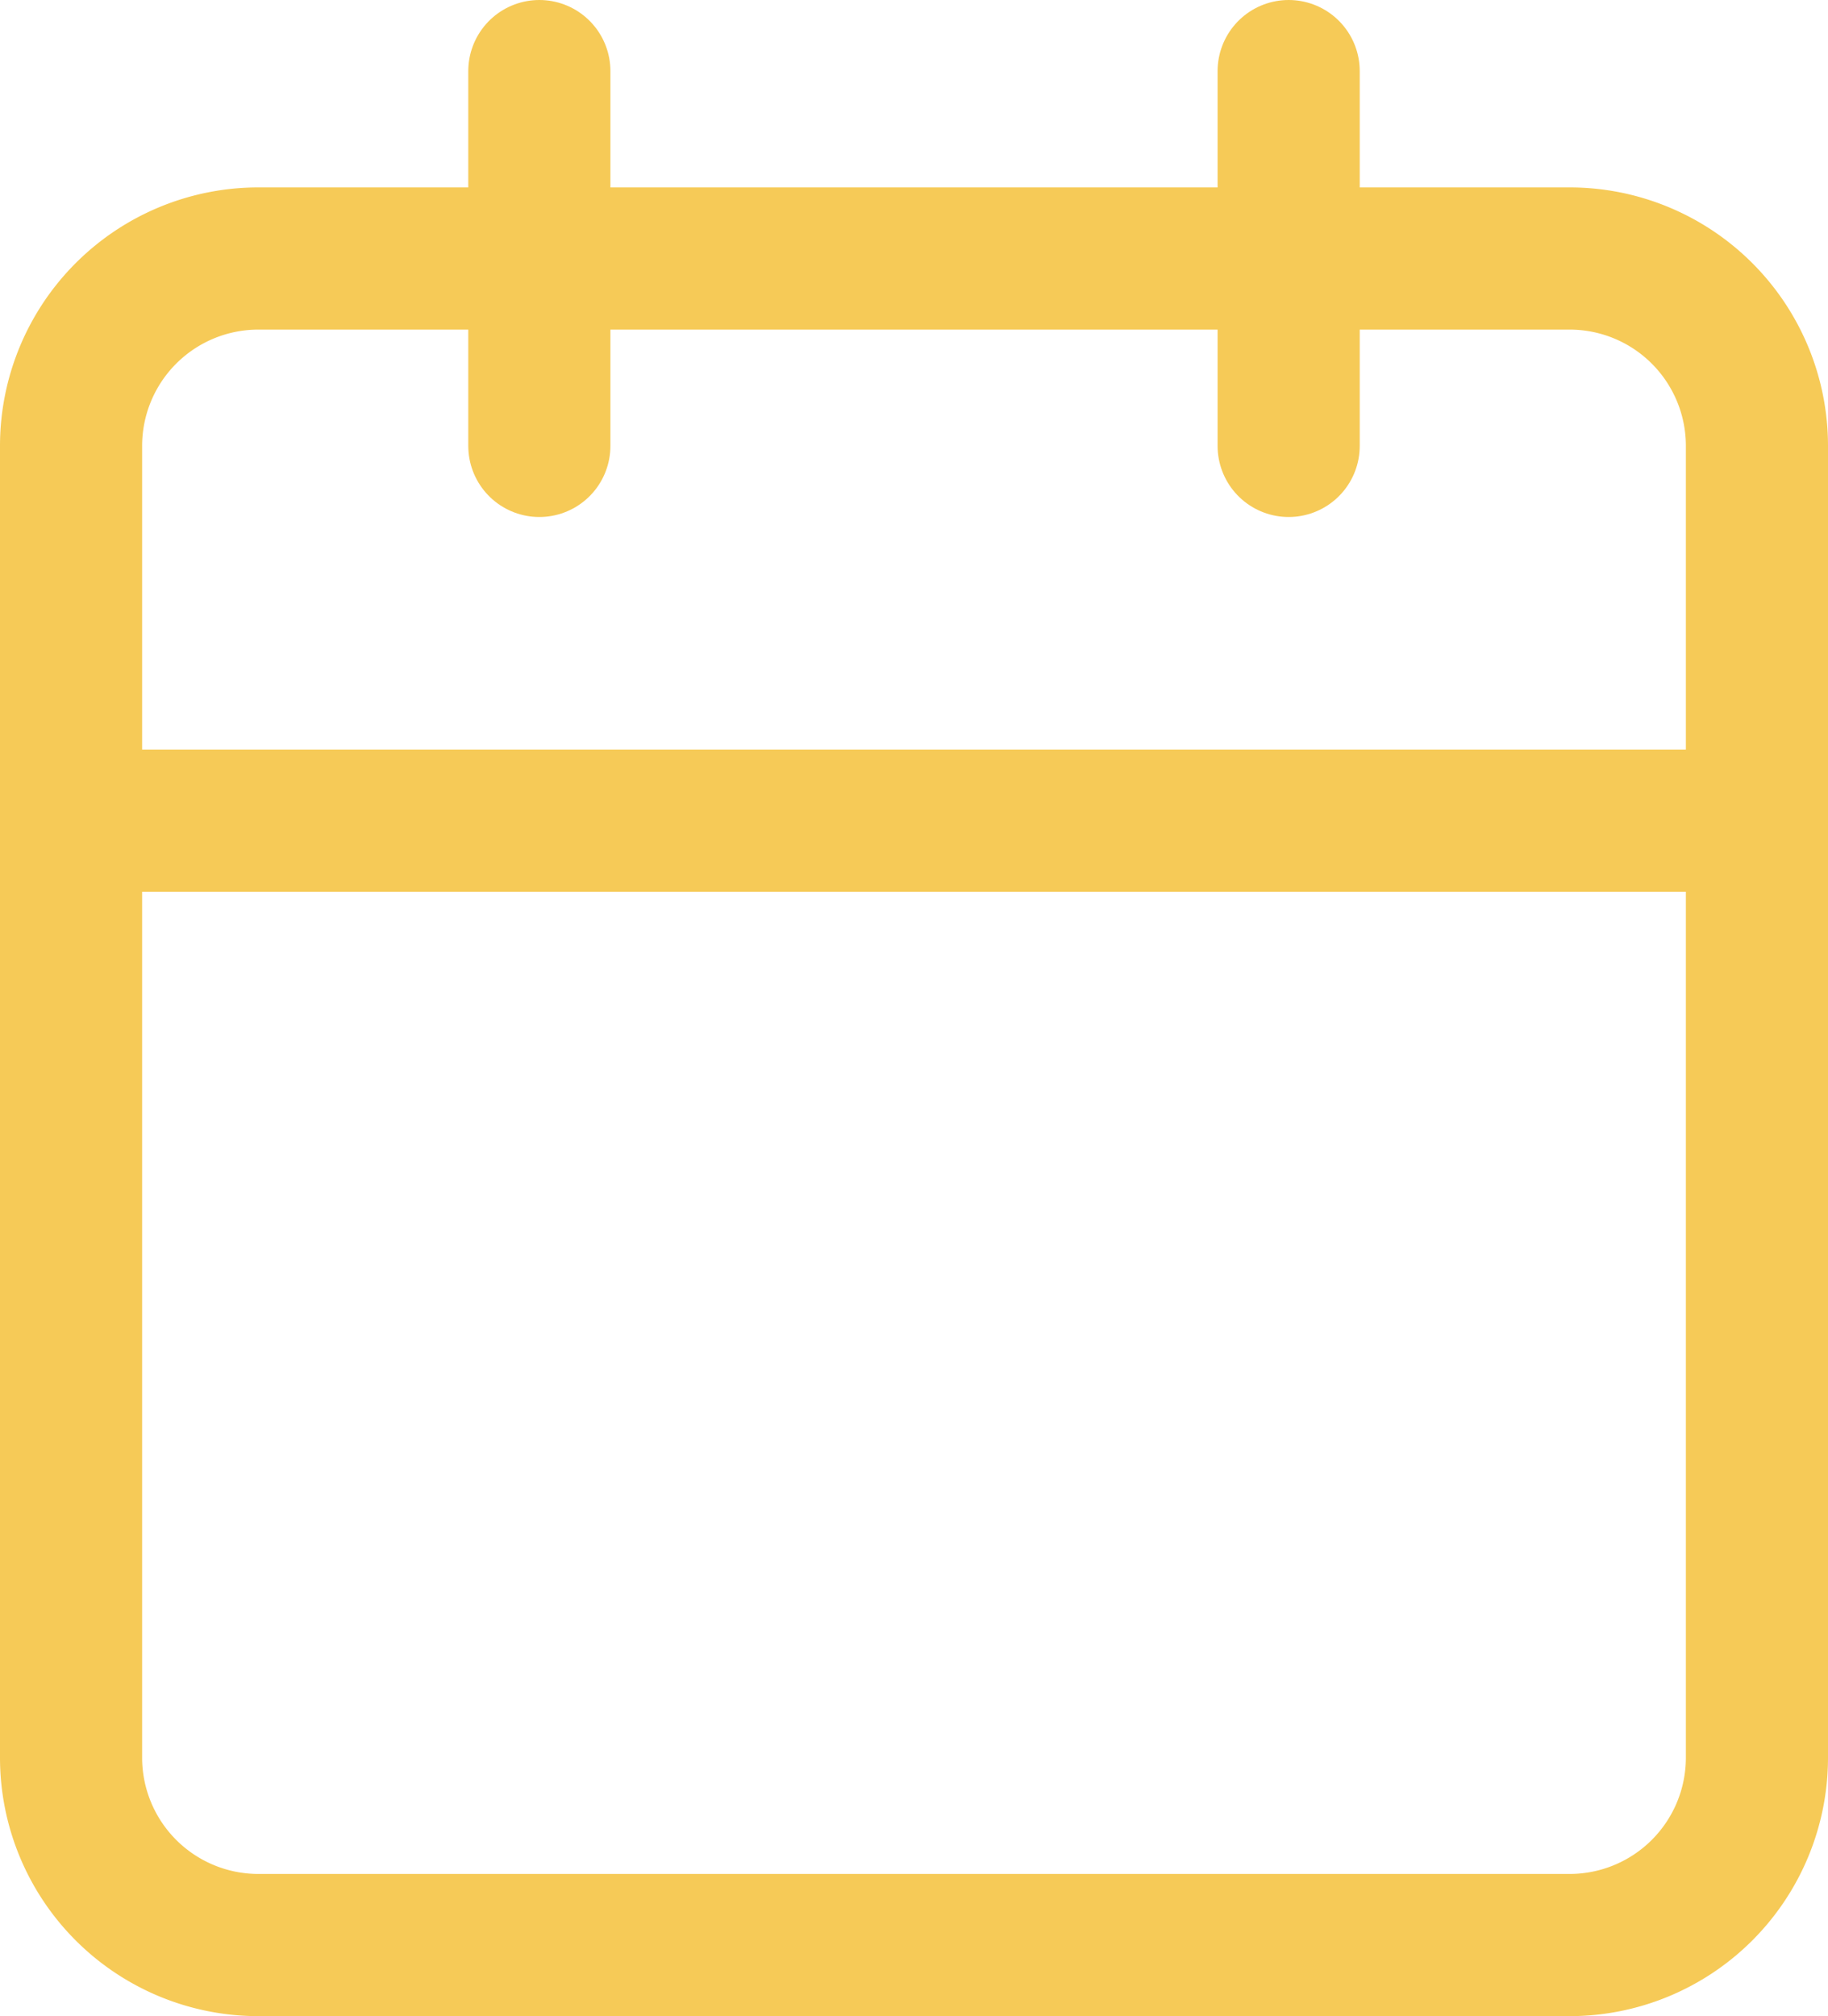
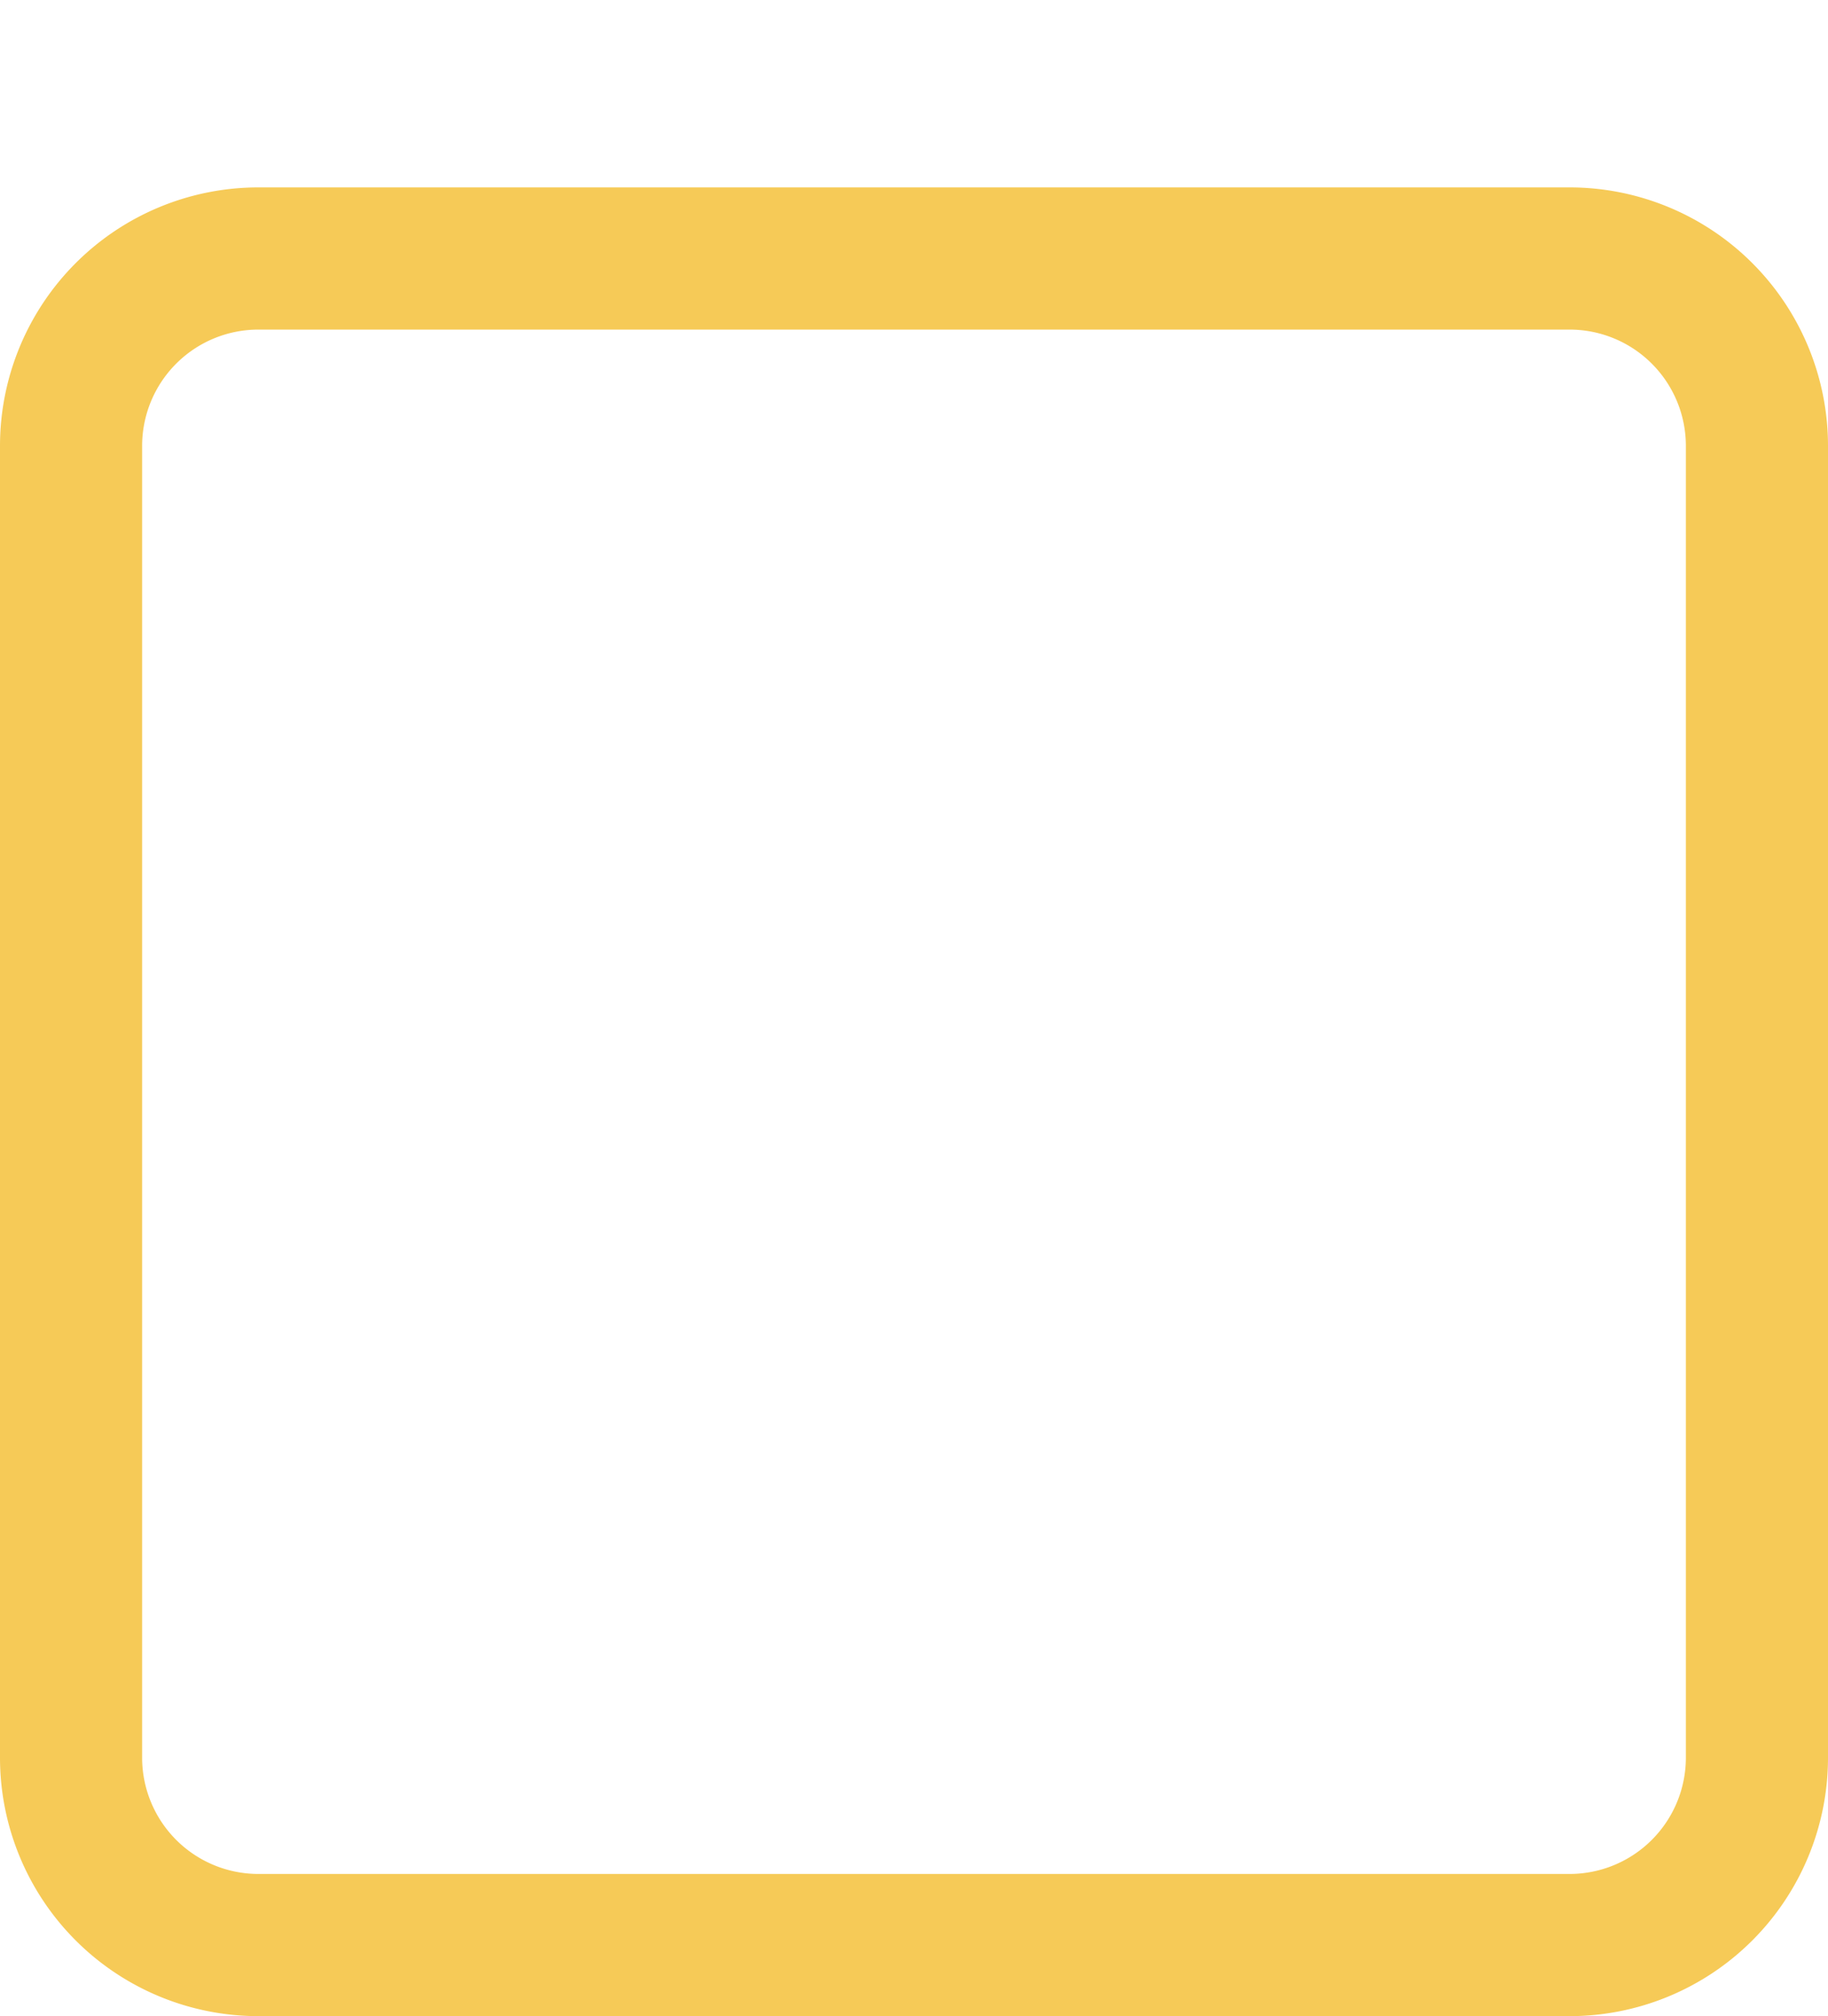
<svg xmlns="http://www.w3.org/2000/svg" width="38.584" height="42.538" viewBox="0 0 38.584 42.538">
  <g id="Icon_feather-calendar" data-name="Icon feather-calendar" transform="translate(1.5 1.5)">
    <path id="Path_34" data-name="Path 34" d="M8.454,6H36.13a3.954,3.954,0,0,1,3.954,3.954V37.63a3.954,3.954,0,0,1-3.954,3.954H8.454A3.954,3.954,0,0,1,4.5,37.63V9.954A3.954,3.954,0,0,1,8.454,6Z" transform="translate(-4.5 -2.046)" fill="none" stroke="#f6ca57" stroke-linecap="round" stroke-linejoin="round" stroke-width="3" />
-     <path id="Path_35" data-name="Path 35" d="M24,3v7.908" transform="translate(1.7 -3)" fill="none" stroke="#f6ca57" stroke-linecap="round" stroke-linejoin="round" stroke-width="3" />
-     <path id="Path_36" data-name="Path 36" d="M12,3v7.908" transform="translate(-2.116 -3)" fill="none" stroke="#f6ca57" stroke-linecap="round" stroke-linejoin="round" stroke-width="3" />
-     <path id="Path_37" data-name="Path 37" d="M4.5,15H40.084" transform="translate(-4.5 0.815)" fill="none" stroke="#f6ca57" stroke-linecap="round" stroke-linejoin="round" stroke-width="3" />
  </g>
</svg>